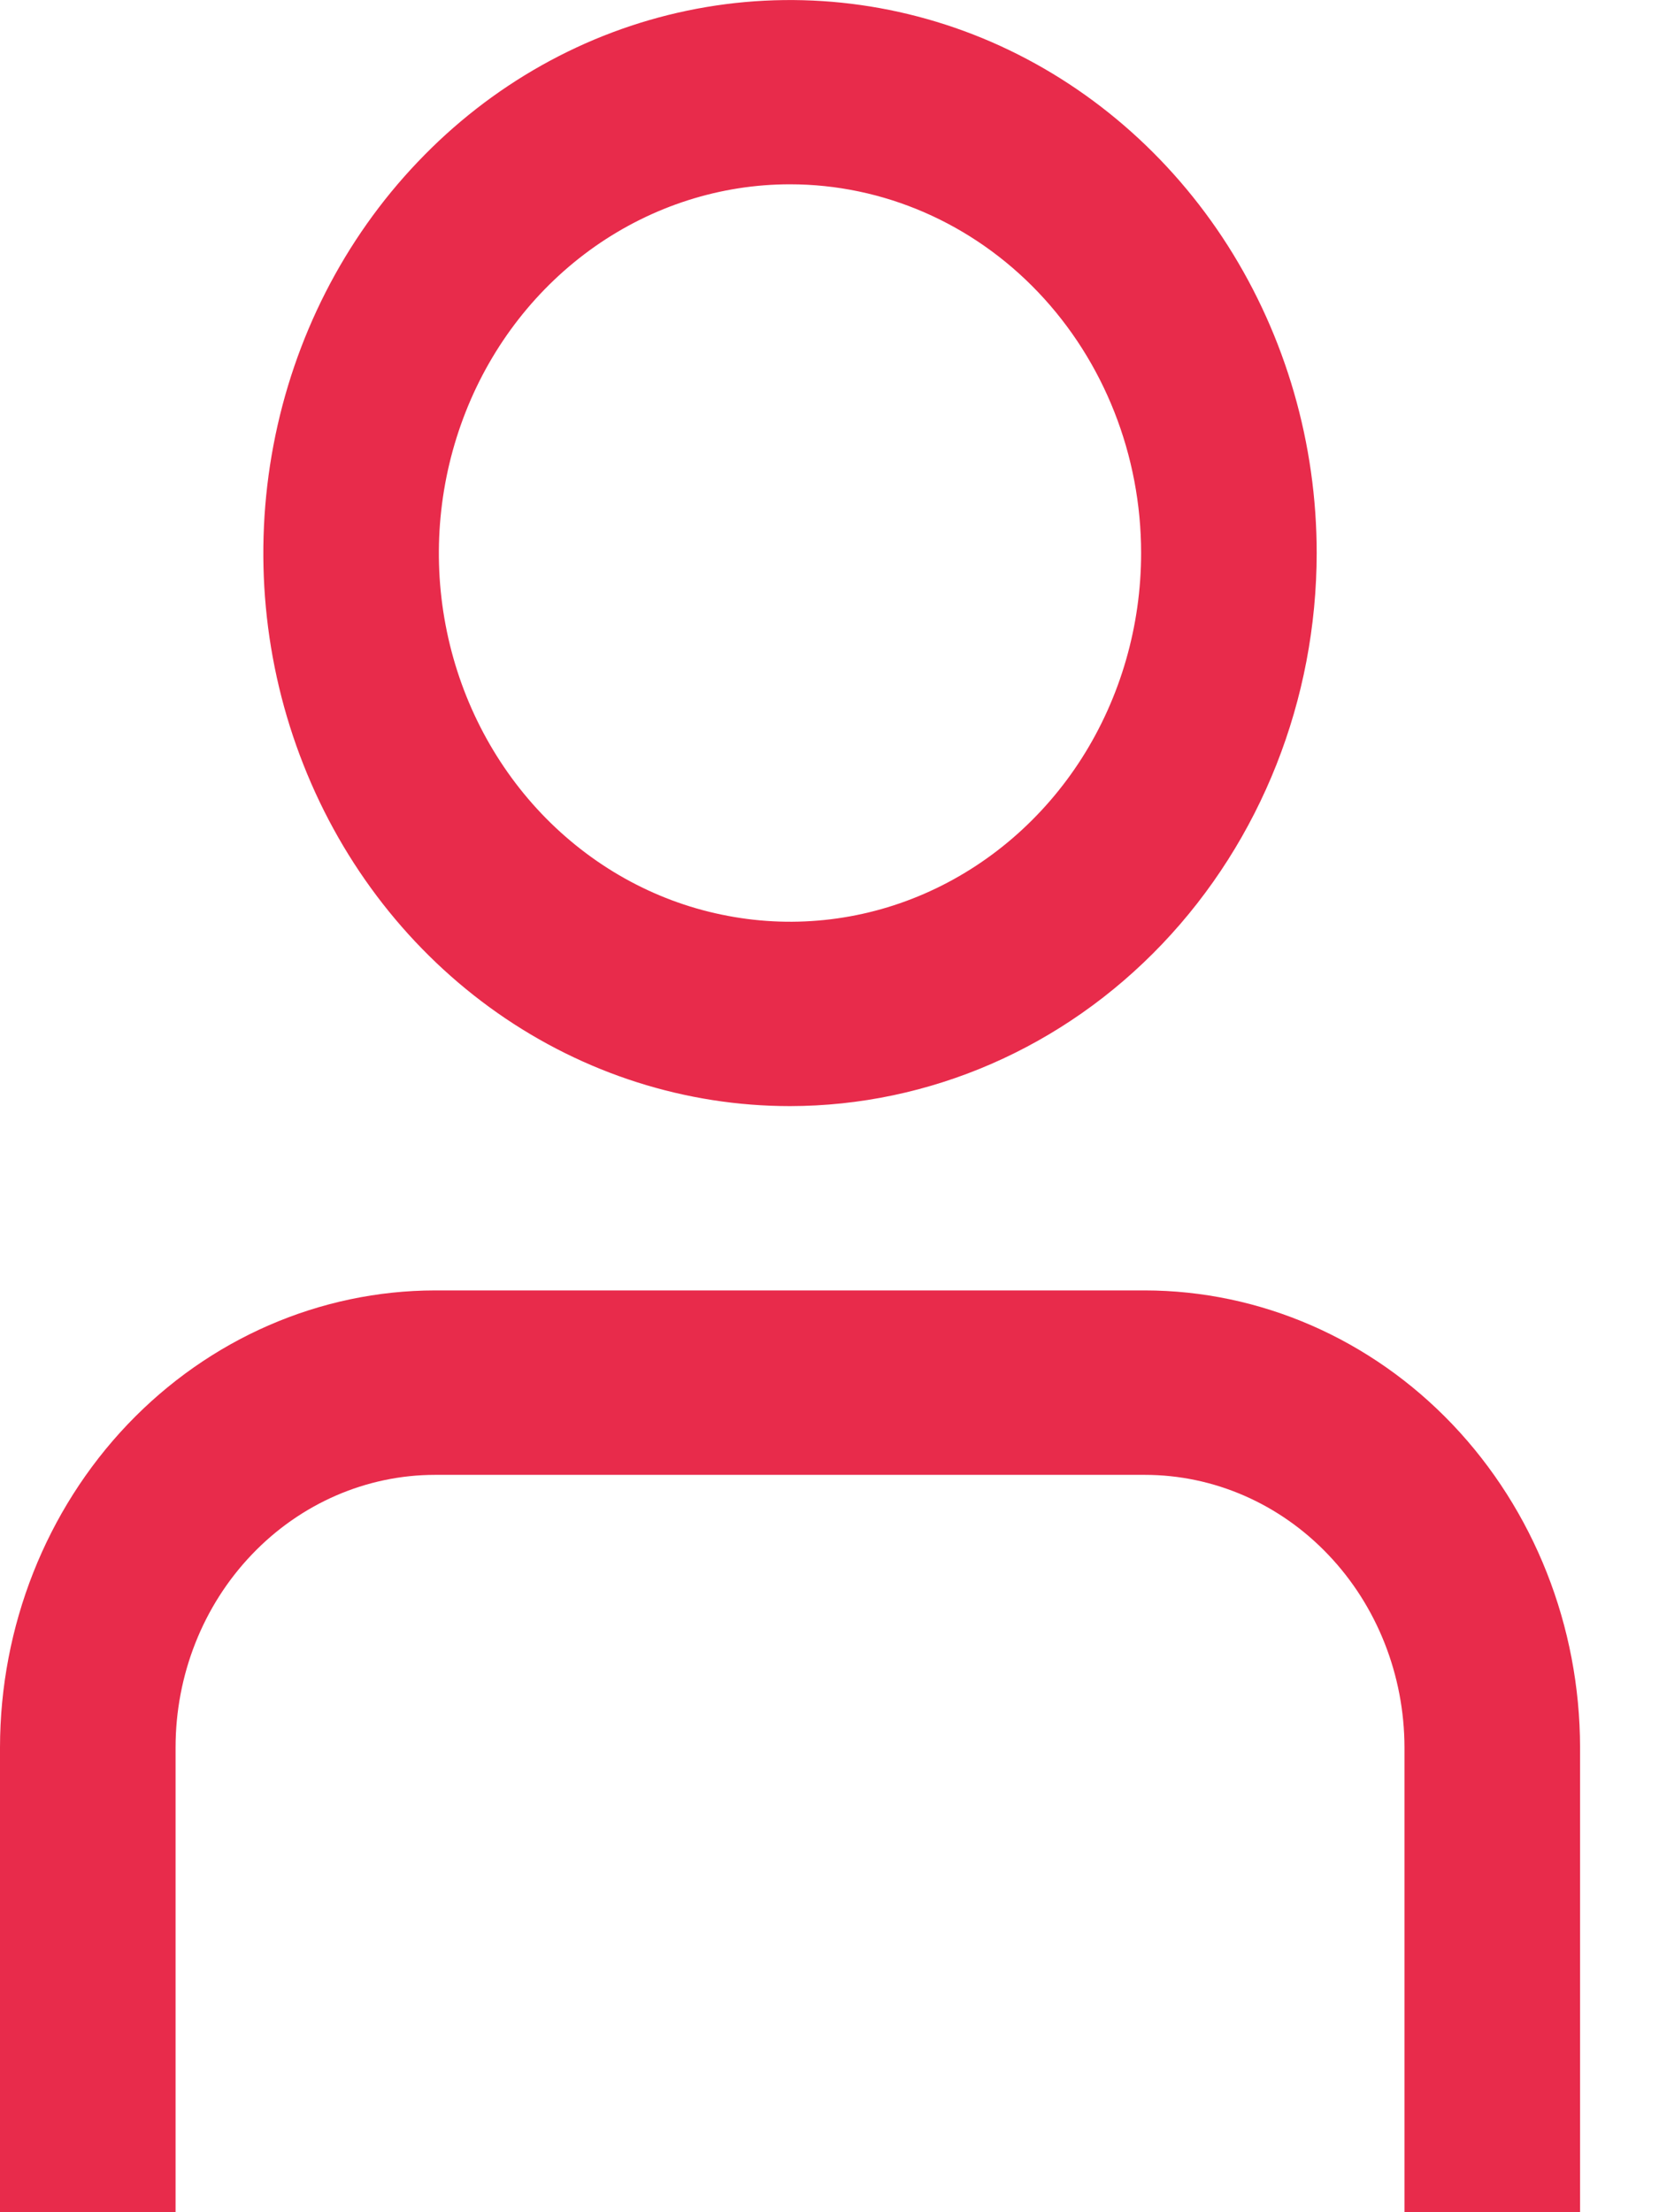
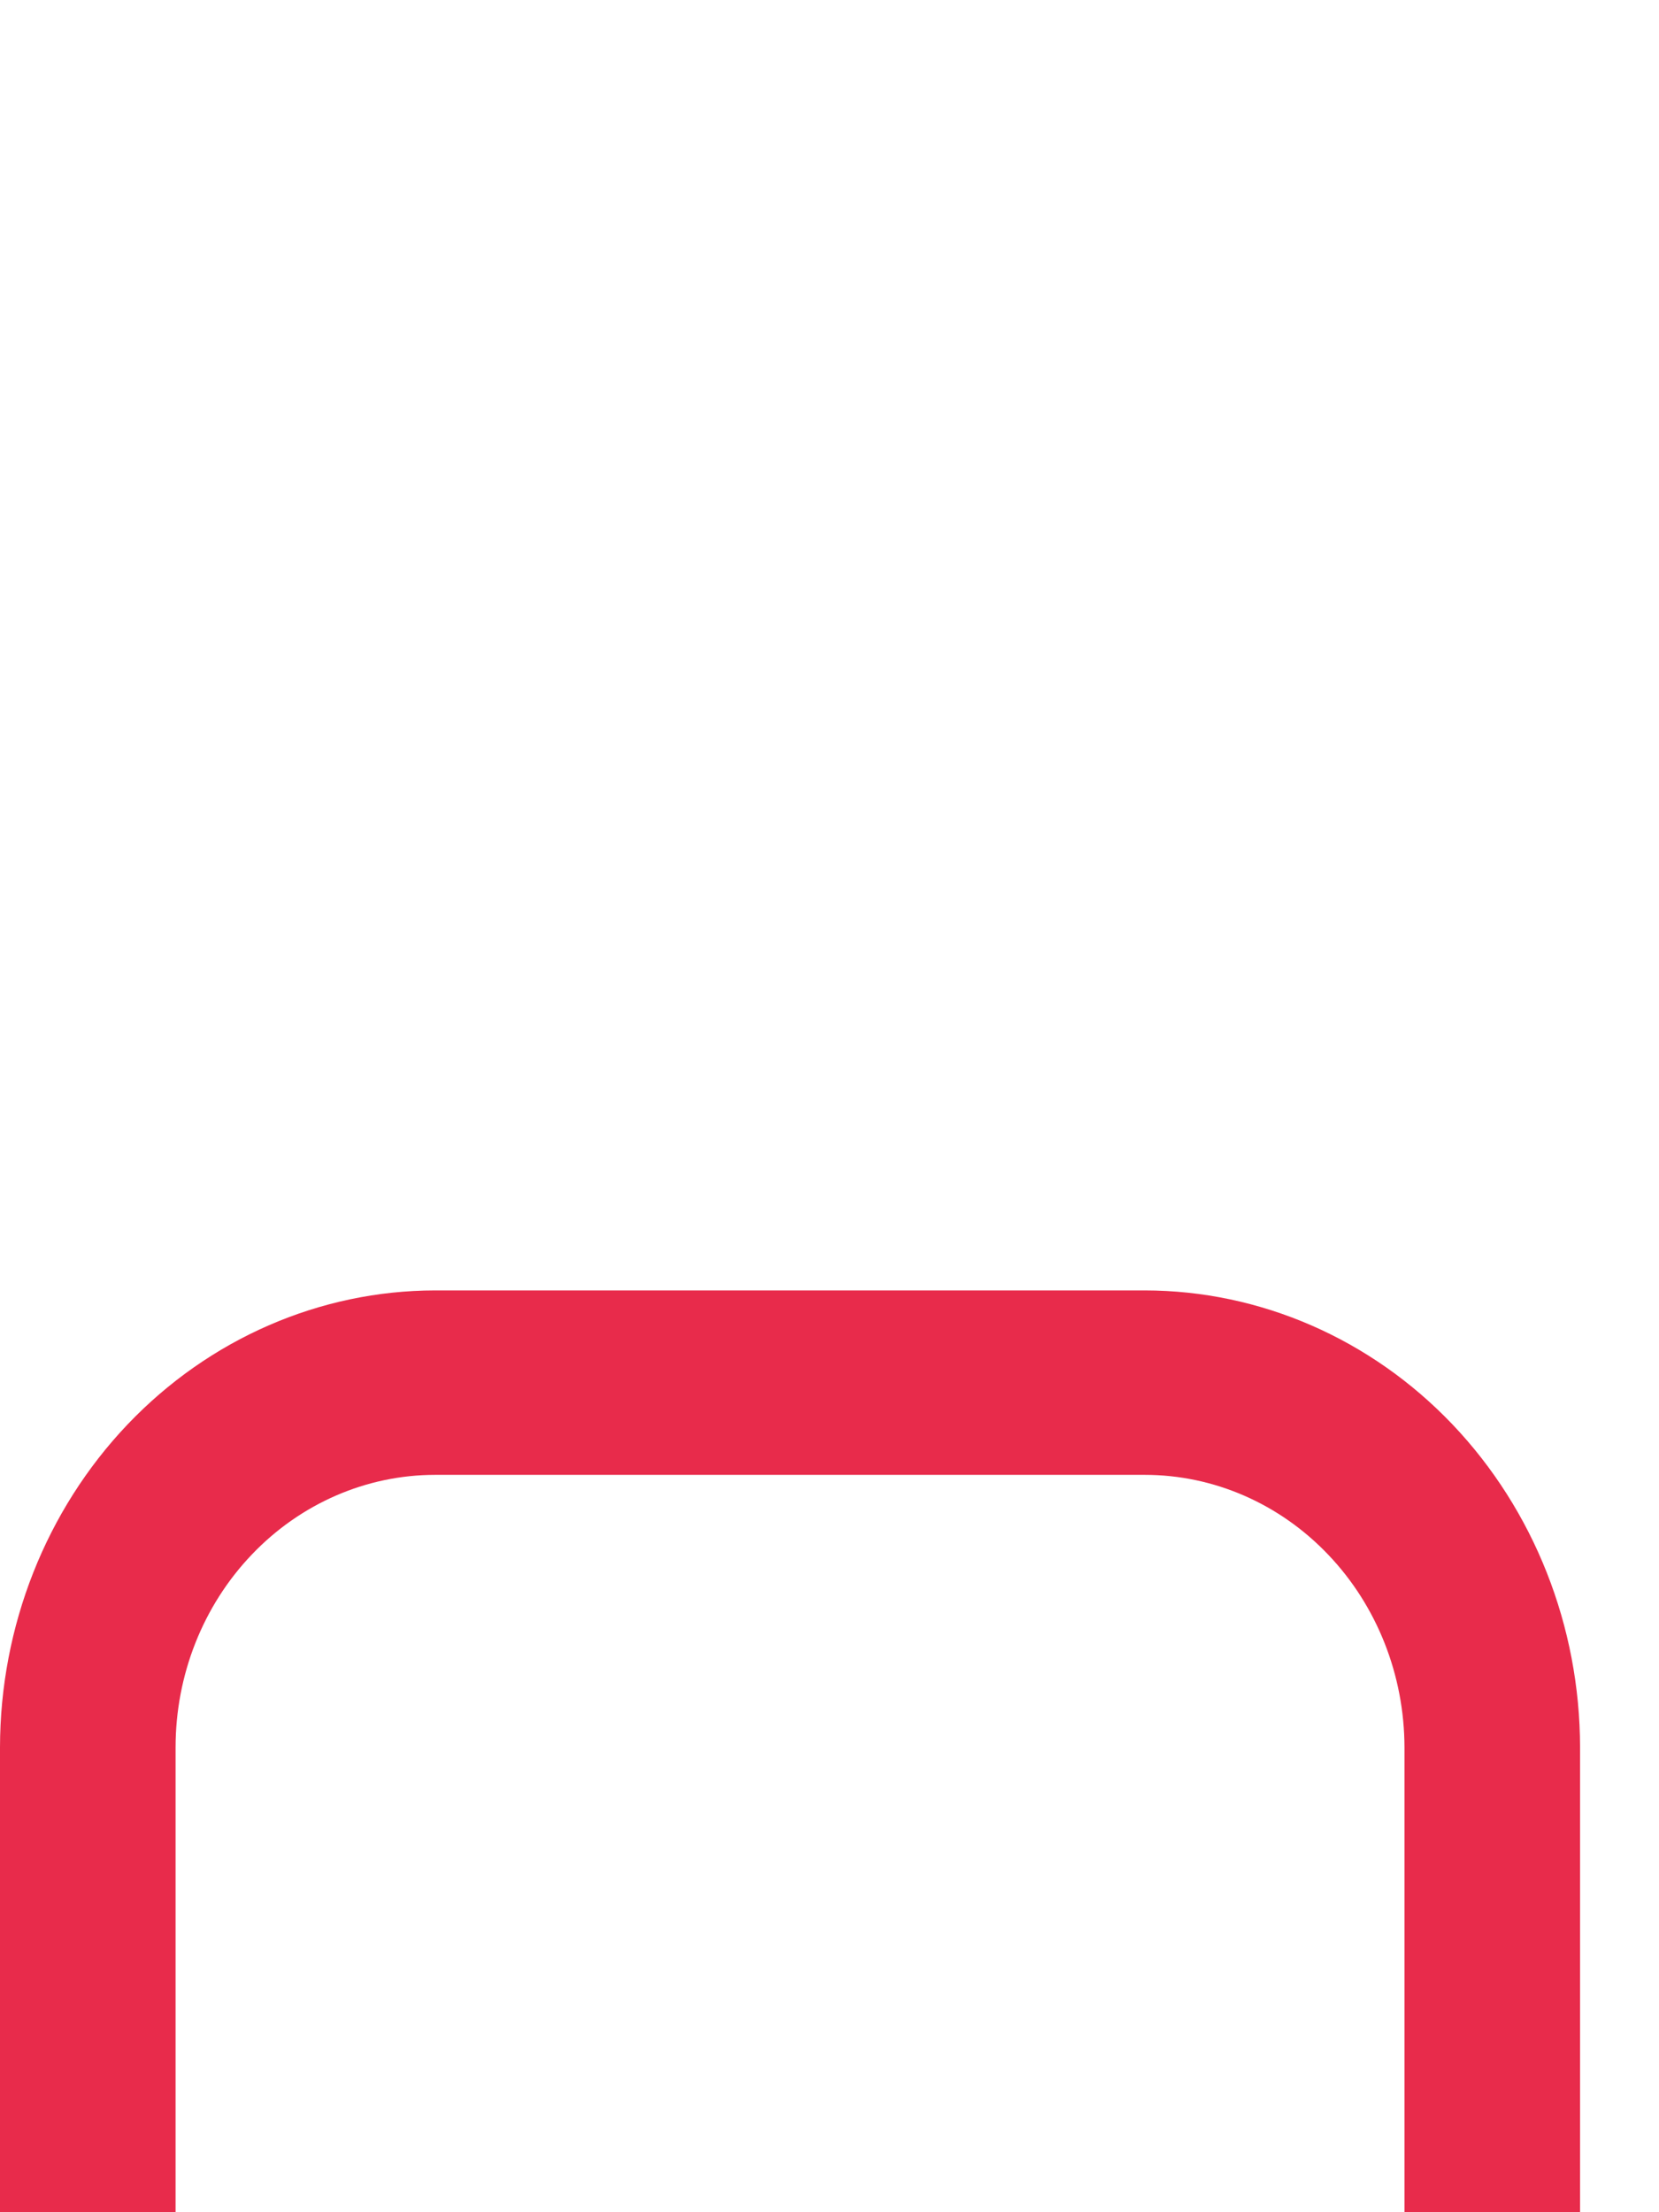
<svg xmlns="http://www.w3.org/2000/svg" width="12" height="16" viewBox="0 0 12 16" fill="none">
  <path d="M11.429 16H10.159V12.638C10.158 12.115 9.96 11.614 9.608 11.245C9.256 10.875 8.779 10.667 8.281 10.667H3.147C2.65 10.667 2.172 10.875 1.82 11.245C1.468 11.614 1.27 12.115 1.27 12.638V16H0V12.638C0.001 11.762 0.333 10.922 0.923 10.302C1.513 9.683 2.313 9.334 3.147 9.333H8.281C9.116 9.334 9.916 9.683 10.506 10.302C11.096 10.922 11.428 11.762 11.429 12.638V16Z" fill="#E82B4B" />
-   <path d="M5.714 8C4.961 8 4.224 7.765 3.598 7.326C2.971 6.886 2.483 6.262 2.195 5.531C1.906 4.8 1.831 3.996 1.978 3.22C2.125 2.444 2.488 1.731 3.021 1.172C3.553 0.612 4.232 0.231 4.971 0.077C5.71 -0.077 6.476 0.002 7.172 0.304C7.868 0.607 8.463 1.12 8.882 1.778C9.3 2.436 9.524 3.209 9.524 4C9.523 5.061 9.121 6.077 8.407 6.827C7.693 7.577 6.724 7.999 5.714 8ZM5.714 1.333C5.212 1.333 4.721 1.49 4.303 1.783C3.886 2.076 3.56 2.492 3.368 2.98C3.176 3.467 3.125 4.003 3.223 4.52C3.321 5.038 3.563 5.513 3.918 5.886C4.274 6.259 4.726 6.513 5.219 6.615C5.711 6.718 6.222 6.666 6.686 6.464C7.15 6.262 7.547 5.92 7.826 5.482C8.105 5.043 8.254 4.527 8.254 4C8.254 3.293 7.986 2.614 7.51 2.114C7.034 1.614 6.388 1.333 5.714 1.333Z" fill="#E82B4B" />
</svg>